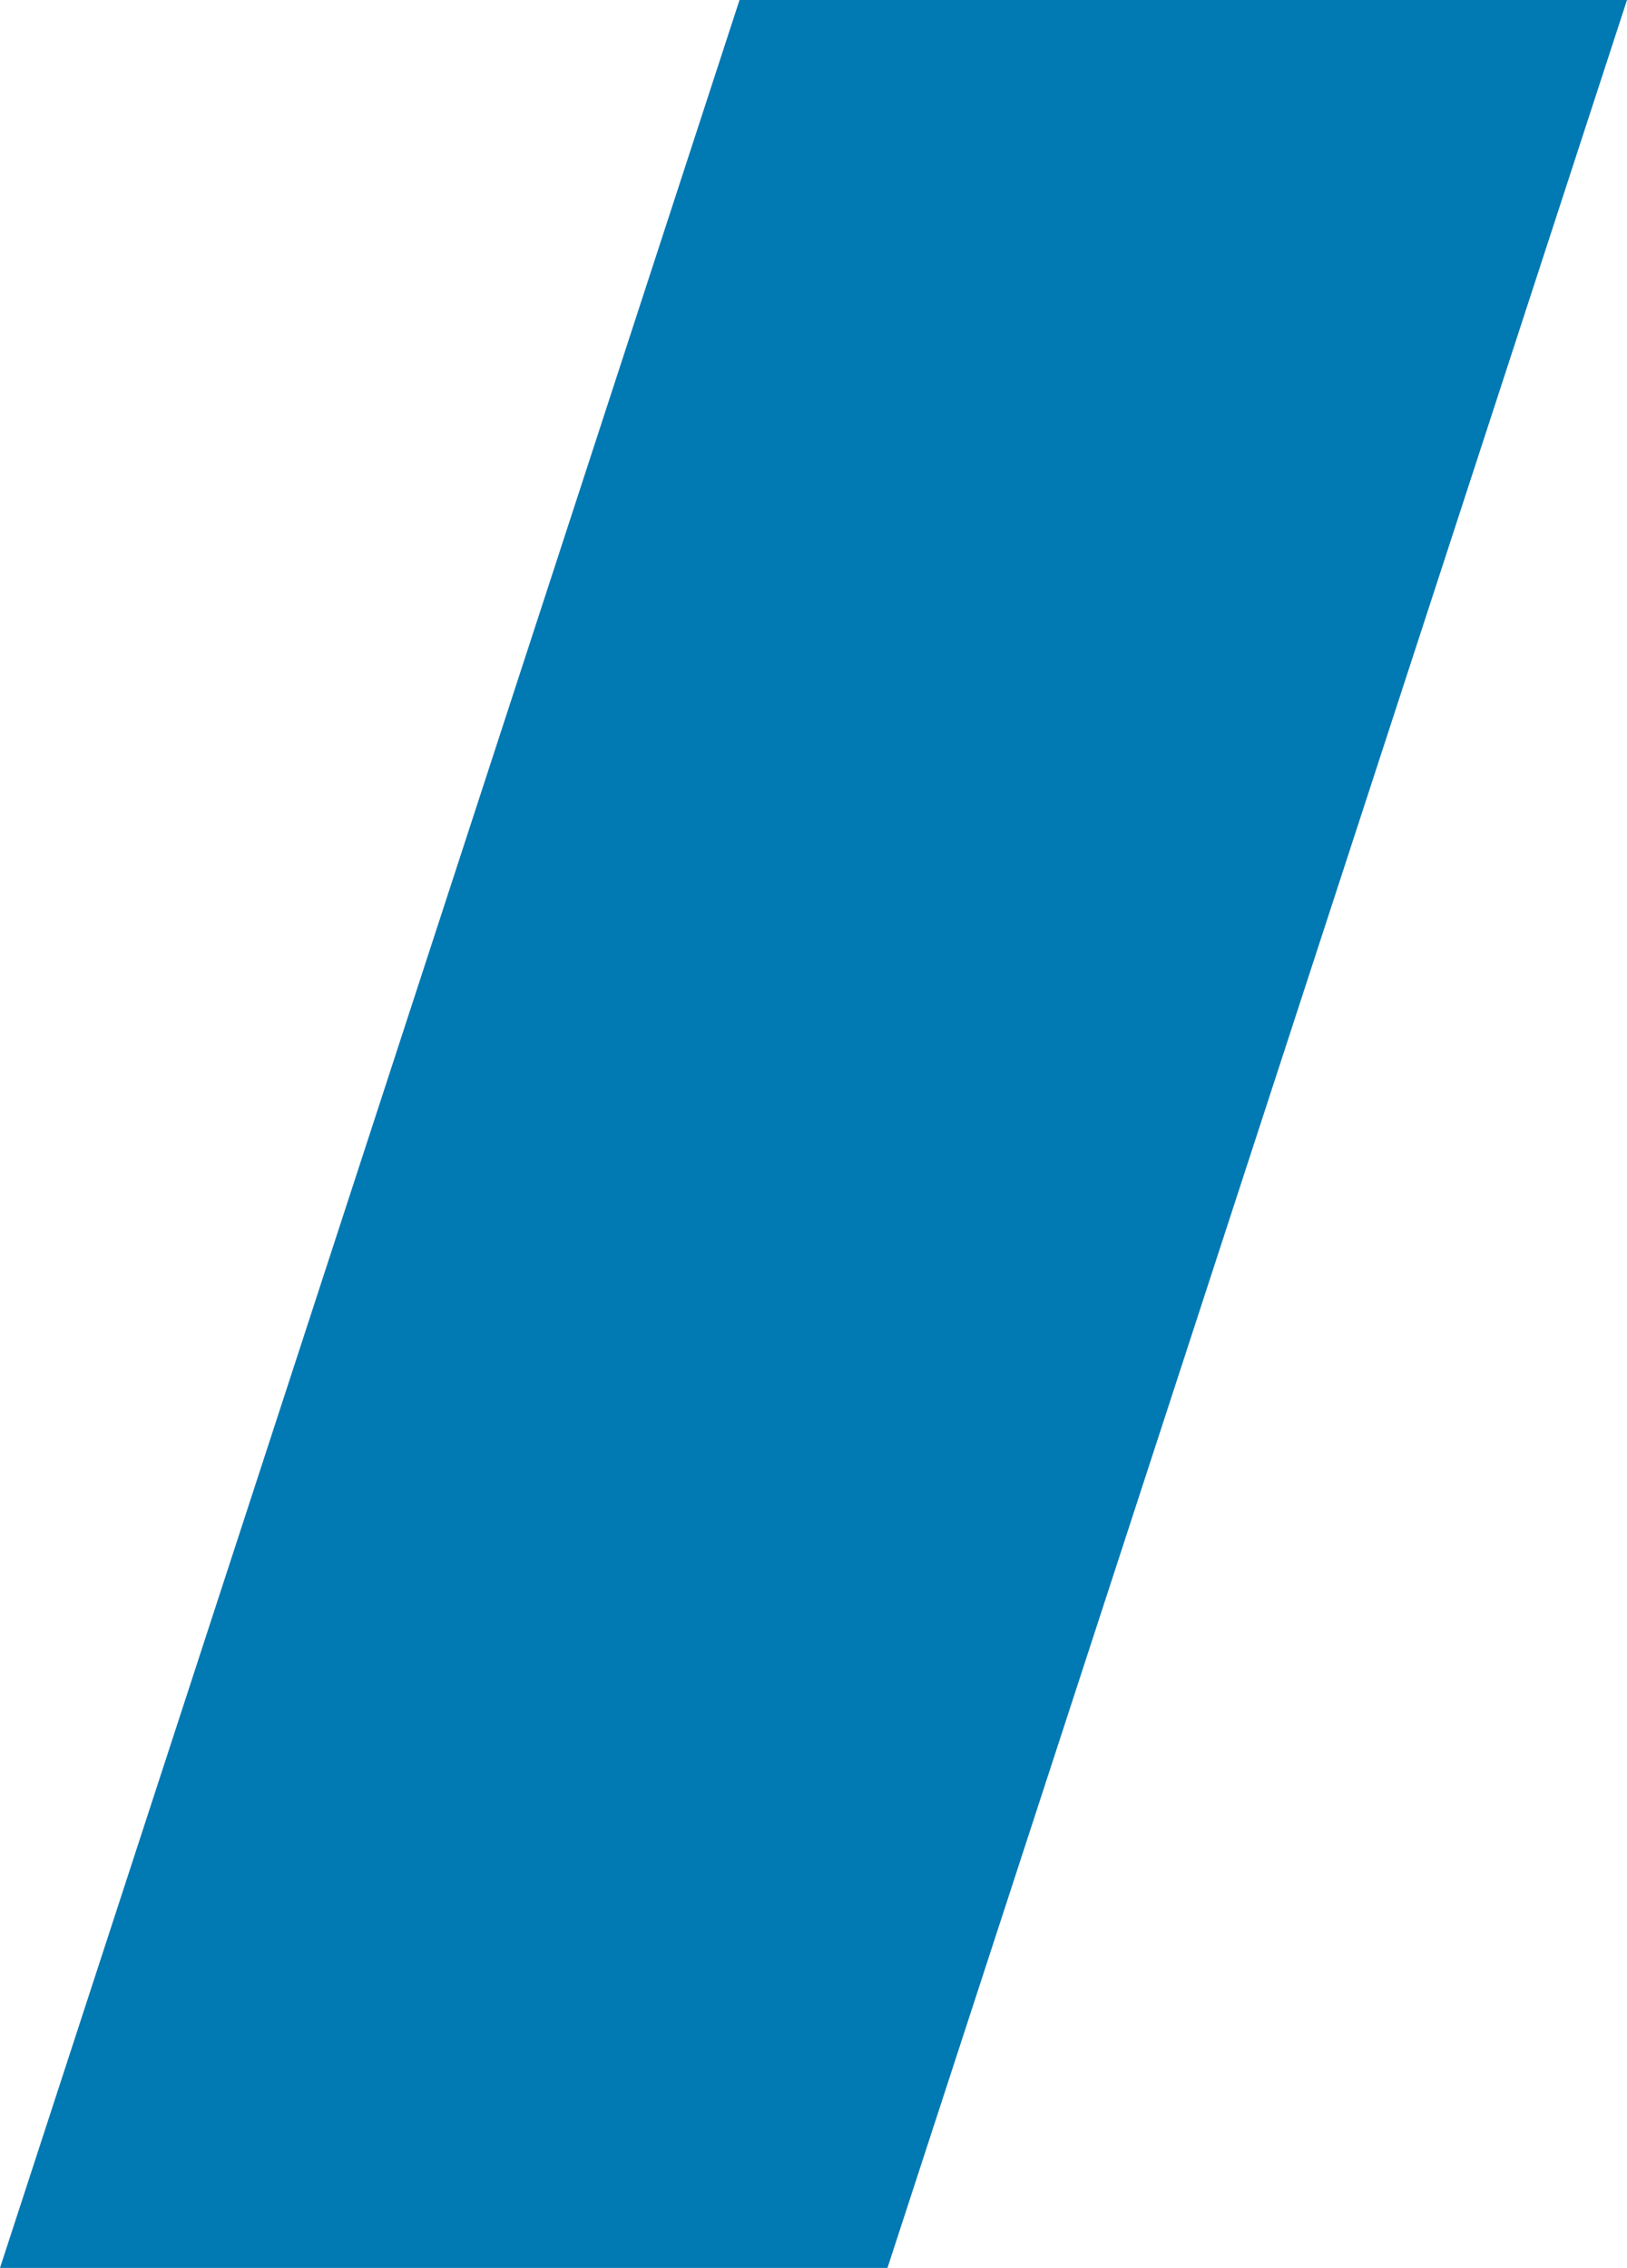
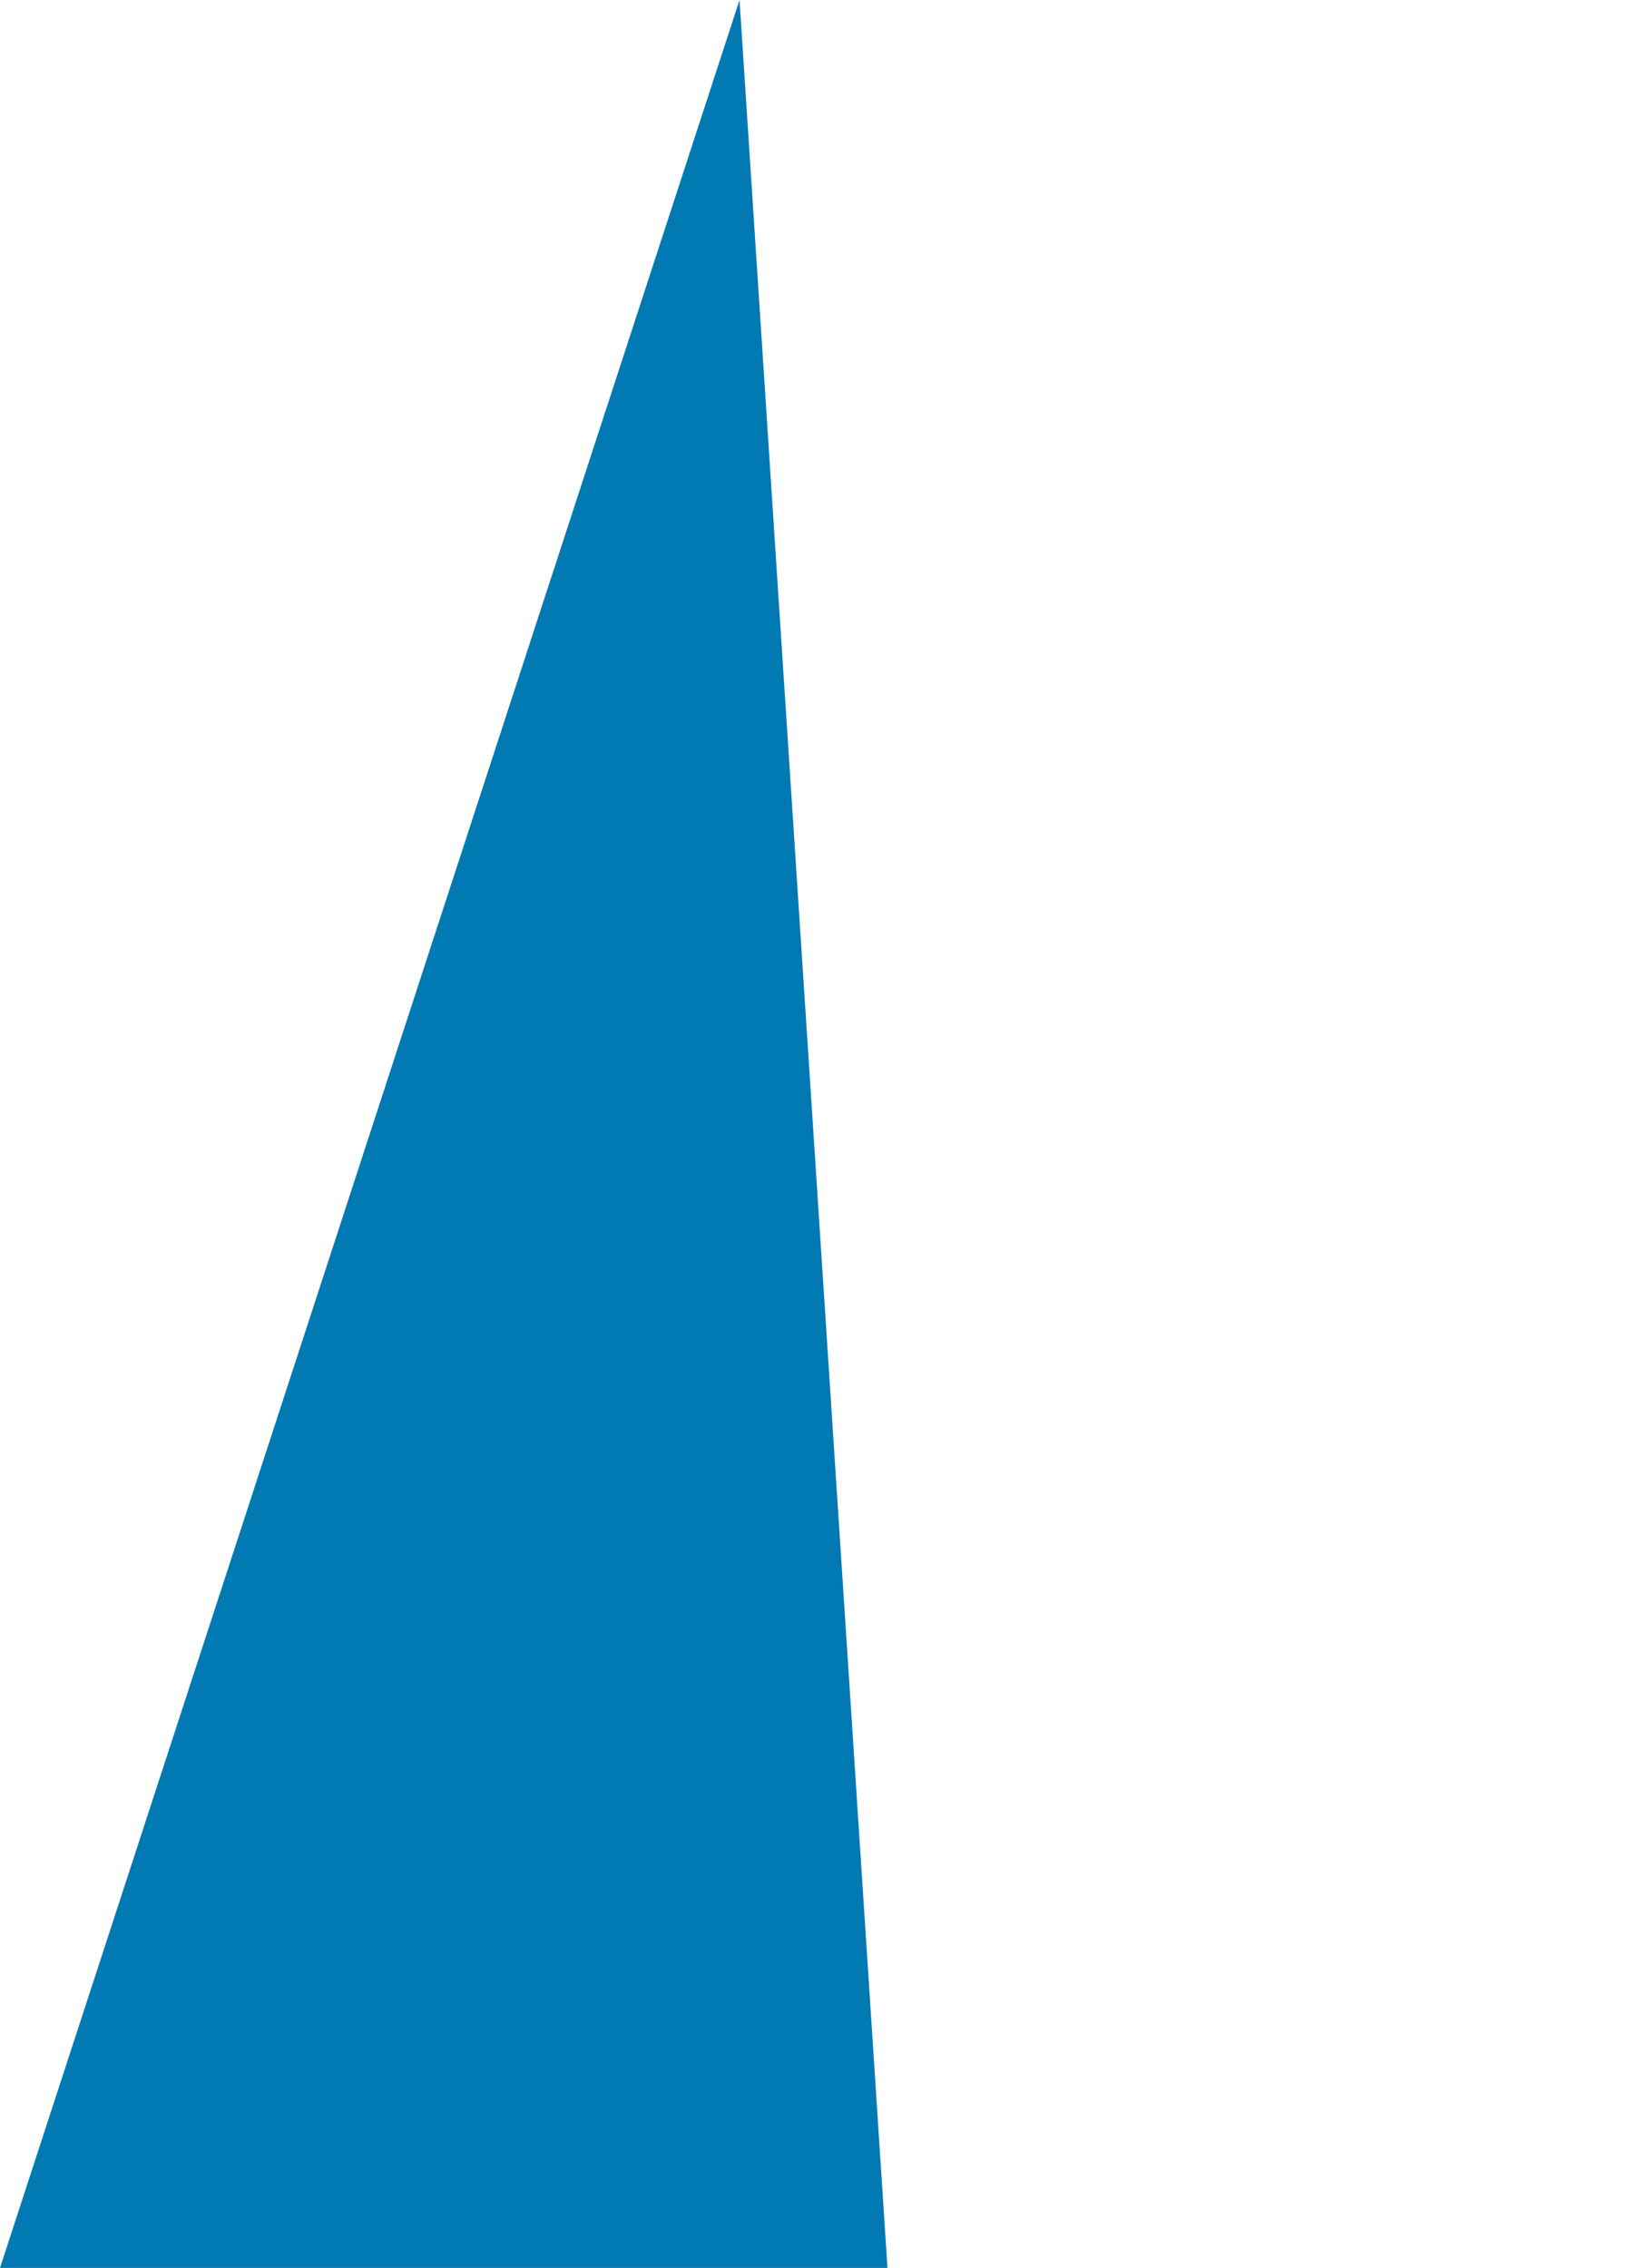
<svg xmlns="http://www.w3.org/2000/svg" width="25.976" height="36.209" viewBox="0 0 25.976 36.209">
-   <path id="Path_27" data-name="Path 27" d="M793.087,4858.272H778.918l11.807-36.209h14.169Z" transform="translate(-778.918 -4822.063)" fill="#0179b3" />
+   <path id="Path_27" data-name="Path 27" d="M793.087,4858.272H778.918l11.807-36.209Z" transform="translate(-778.918 -4822.063)" fill="#0179b3" />
</svg>